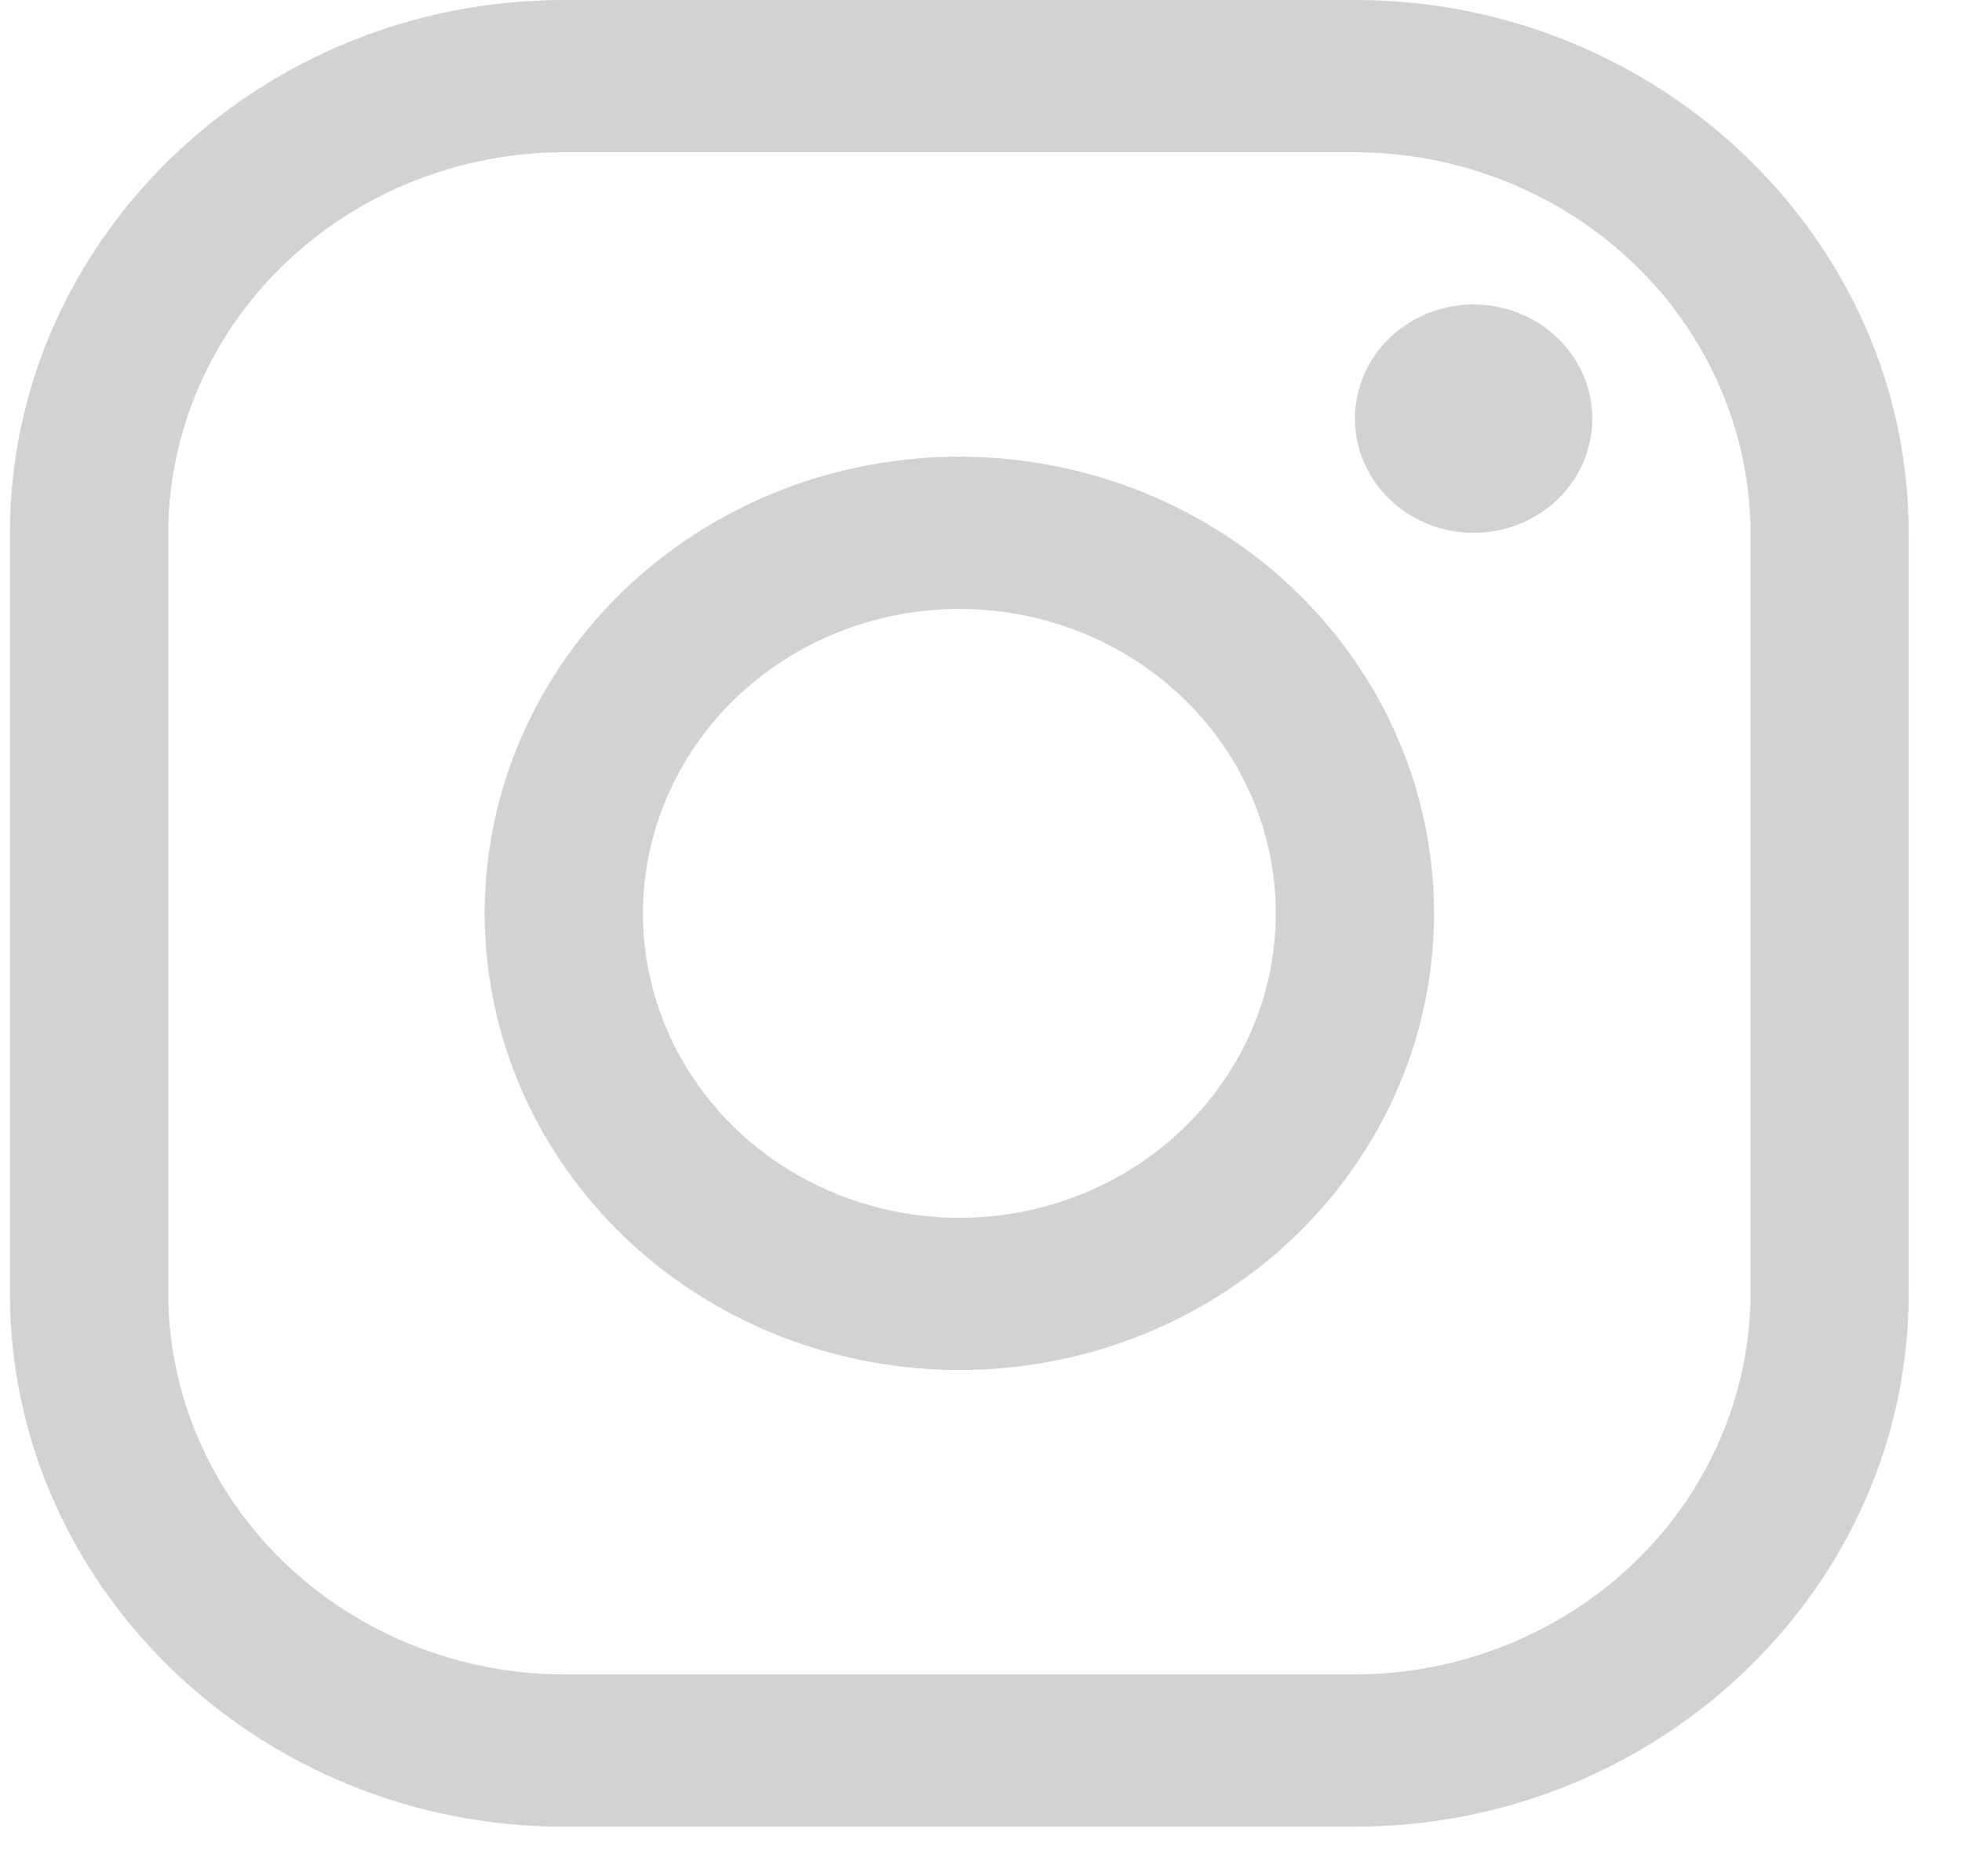
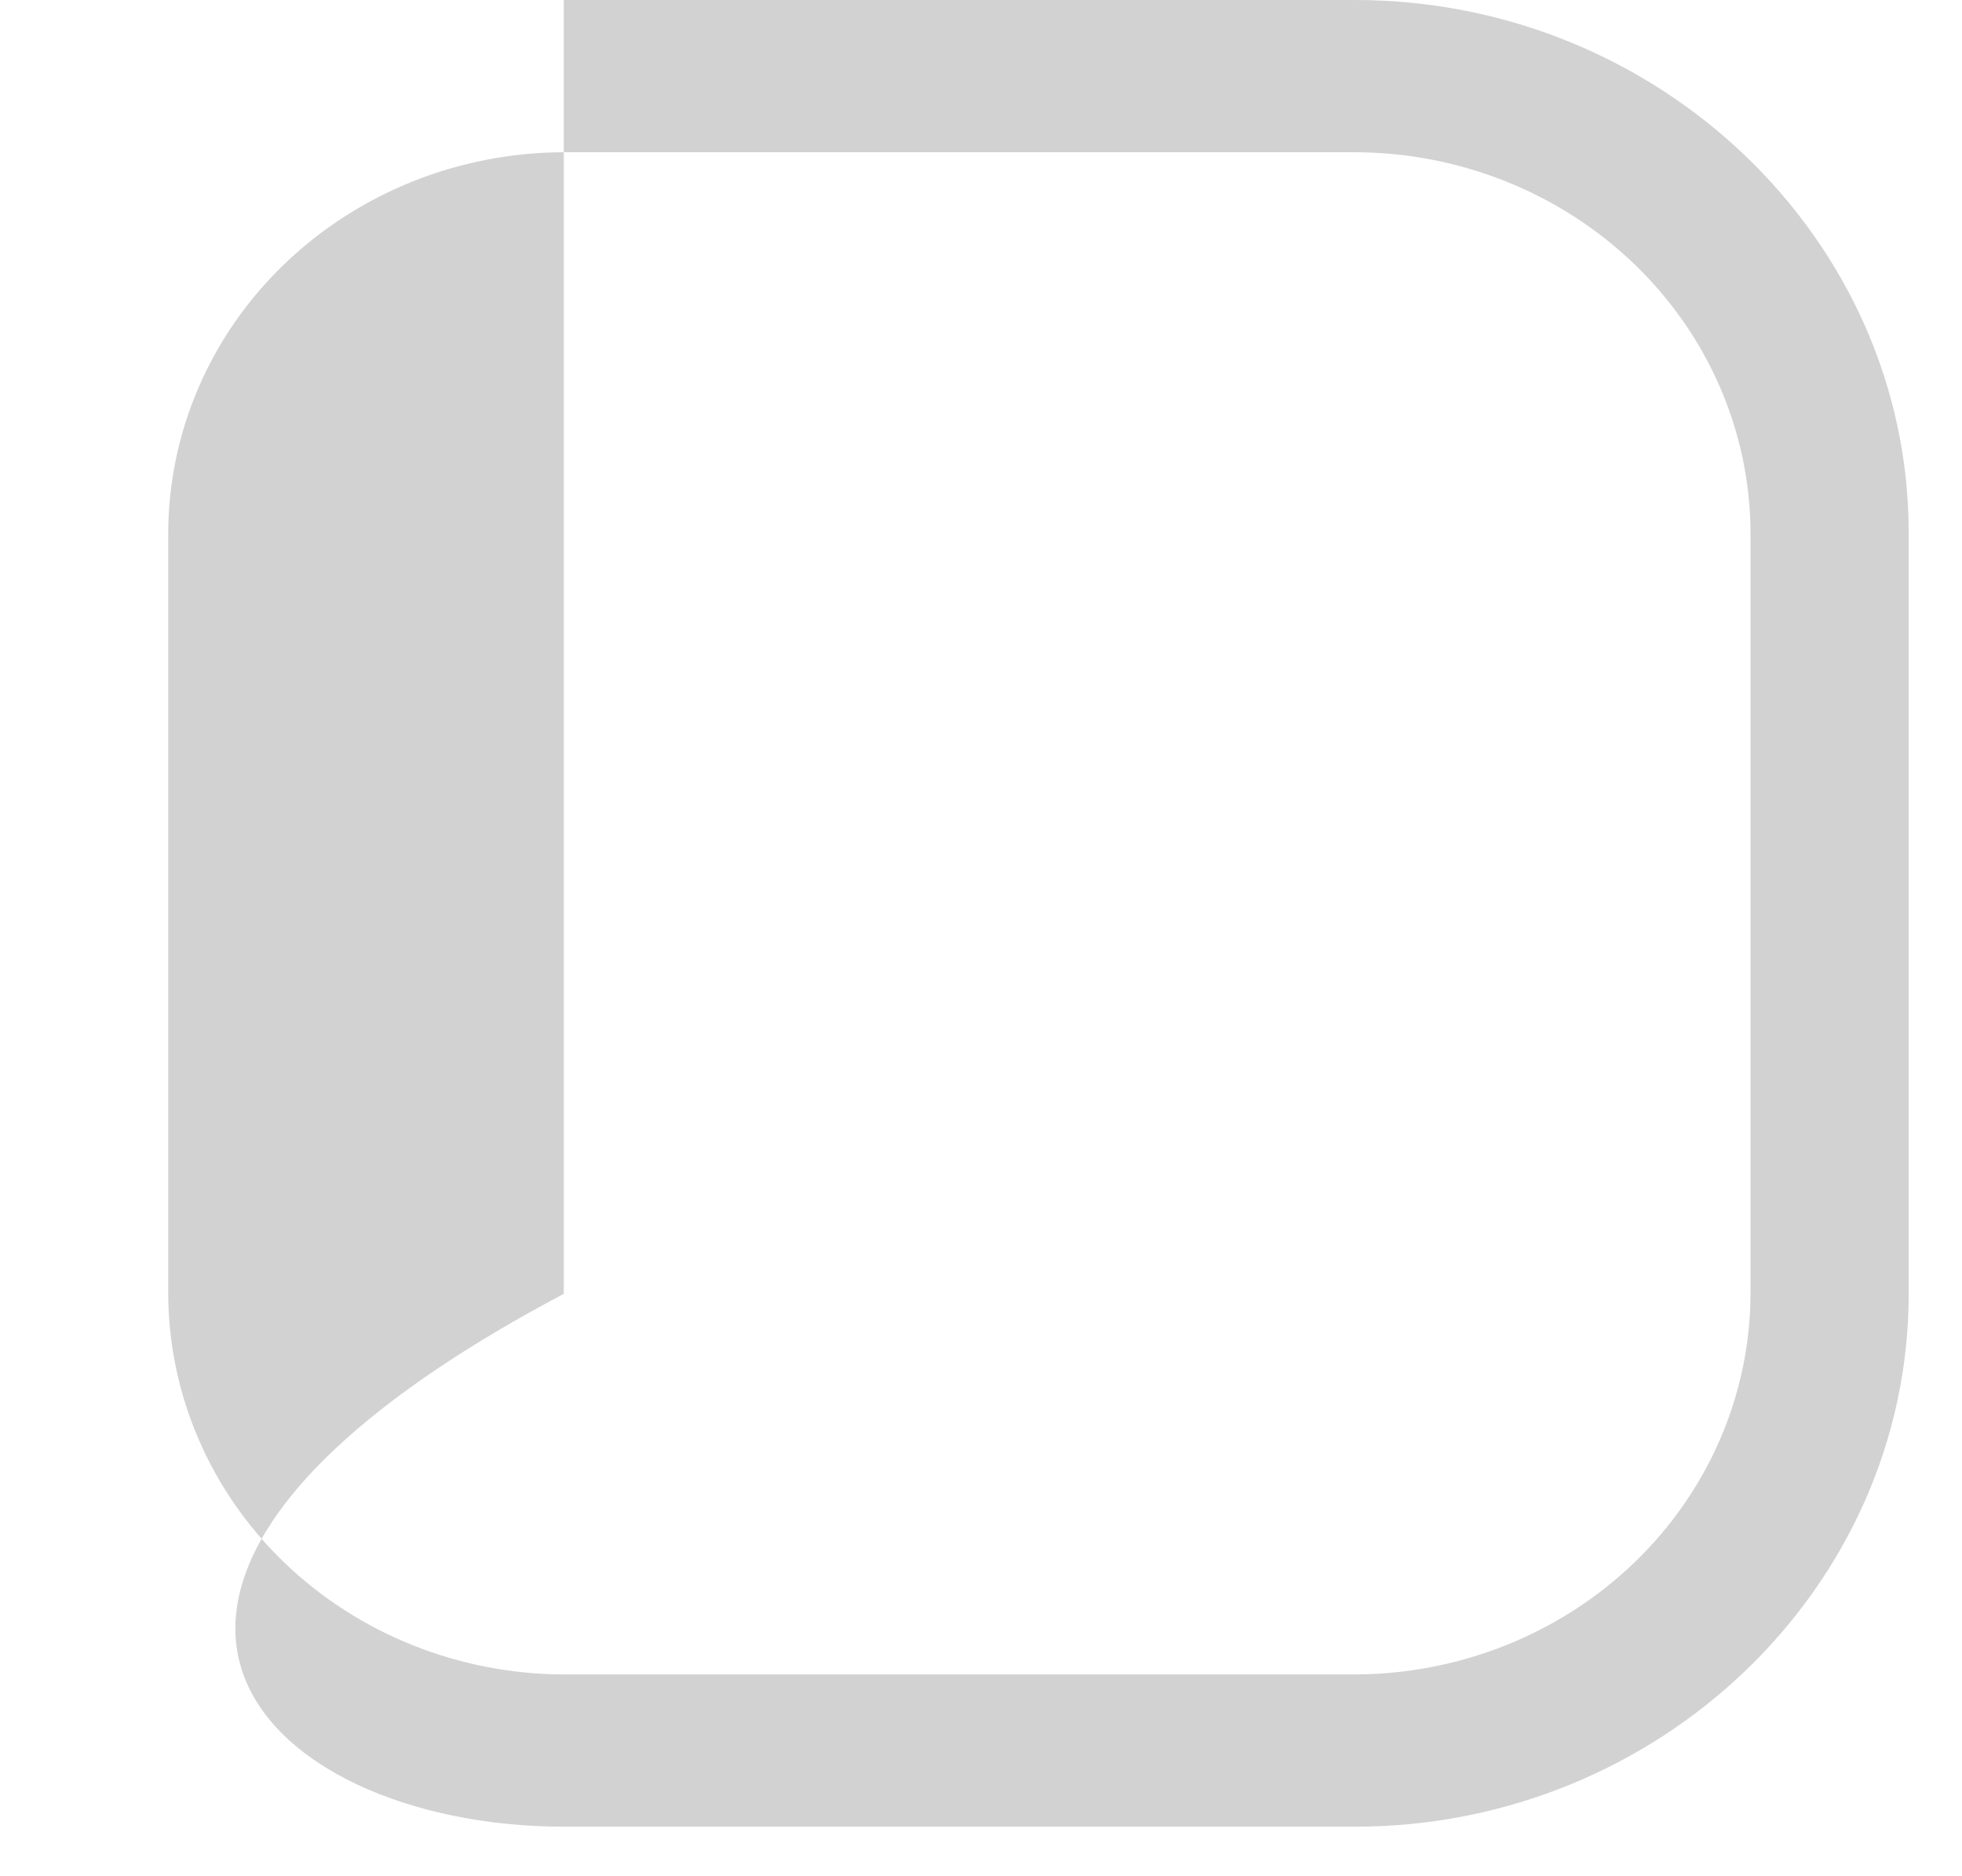
<svg xmlns="http://www.w3.org/2000/svg" width="23" height="22" viewBox="0 0 23 22" fill="none">
-   <path d="M15.883 1.785C17.112 1.788 18.289 2.26 19.158 3.096C20.027 3.932 20.517 5.065 20.521 6.247V15.171C20.517 16.354 20.027 17.487 19.158 18.323C18.289 19.159 17.112 19.63 15.883 19.634H6.609C5.381 19.63 4.203 19.159 3.334 18.323C2.465 17.487 1.976 16.354 1.972 15.171V6.247C1.976 5.065 2.465 3.932 3.334 3.096C4.203 2.26 5.381 1.788 6.609 1.785H15.883ZM15.883 0H6.609C3.039 0 0.117 2.811 0.117 6.247V15.171C0.117 18.607 3.039 21.419 6.609 21.419H15.883C19.454 21.419 22.375 18.607 22.375 15.171V6.247C22.375 2.811 19.454 0 15.883 0Z" fill="#D2D2D2" />
-   <path d="M17.274 6.248C16.999 6.248 16.73 6.169 16.502 6.022C16.273 5.875 16.095 5.666 15.989 5.421C15.884 5.177 15.856 4.907 15.91 4.648C15.964 4.388 16.096 4.15 16.291 3.962C16.485 3.775 16.733 3.648 17.003 3.596C17.273 3.544 17.553 3.571 17.807 3.672C18.061 3.774 18.278 3.945 18.431 4.165C18.584 4.385 18.666 4.644 18.666 4.909C18.666 5.085 18.63 5.259 18.561 5.422C18.491 5.584 18.388 5.732 18.259 5.856C18.13 5.981 17.976 6.079 17.807 6.146C17.638 6.214 17.457 6.248 17.274 6.248ZM11.246 7.14C11.98 7.14 12.697 7.349 13.307 7.741C13.918 8.134 14.393 8.691 14.674 9.344C14.955 9.996 15.028 10.714 14.885 11.406C14.742 12.099 14.389 12.735 13.87 13.234C13.351 13.733 12.69 14.073 11.97 14.211C11.251 14.349 10.505 14.278 9.827 14.008C9.149 13.738 8.569 13.28 8.162 12.693C7.754 12.106 7.537 11.416 7.537 10.71C7.538 9.763 7.929 8.856 8.624 8.186C9.32 7.517 10.263 7.141 11.246 7.14ZM11.246 5.355C10.146 5.355 9.07 5.669 8.155 6.257C7.24 6.846 6.527 7.682 6.105 8.661C5.684 9.639 5.574 10.716 5.789 11.754C6.004 12.793 6.533 13.747 7.312 14.496C8.09 15.245 9.081 15.755 10.161 15.961C11.24 16.168 12.359 16.062 13.376 15.657C14.393 15.251 15.262 14.565 15.873 13.684C16.485 12.804 16.811 11.769 16.811 10.71C16.811 9.29 16.225 7.928 15.181 6.923C14.138 5.919 12.722 5.355 11.246 5.355Z" fill="#D2D2D2" />
+   <path d="M15.883 1.785C17.112 1.788 18.289 2.26 19.158 3.096C20.027 3.932 20.517 5.065 20.521 6.247V15.171C20.517 16.354 20.027 17.487 19.158 18.323C18.289 19.159 17.112 19.63 15.883 19.634H6.609C5.381 19.63 4.203 19.159 3.334 18.323C2.465 17.487 1.976 16.354 1.972 15.171V6.247C1.976 5.065 2.465 3.932 3.334 3.096C4.203 2.26 5.381 1.788 6.609 1.785H15.883ZM15.883 0H6.609V15.171C0.117 18.607 3.039 21.419 6.609 21.419H15.883C19.454 21.419 22.375 18.607 22.375 15.171V6.247C22.375 2.811 19.454 0 15.883 0Z" fill="#D2D2D2" />
</svg>